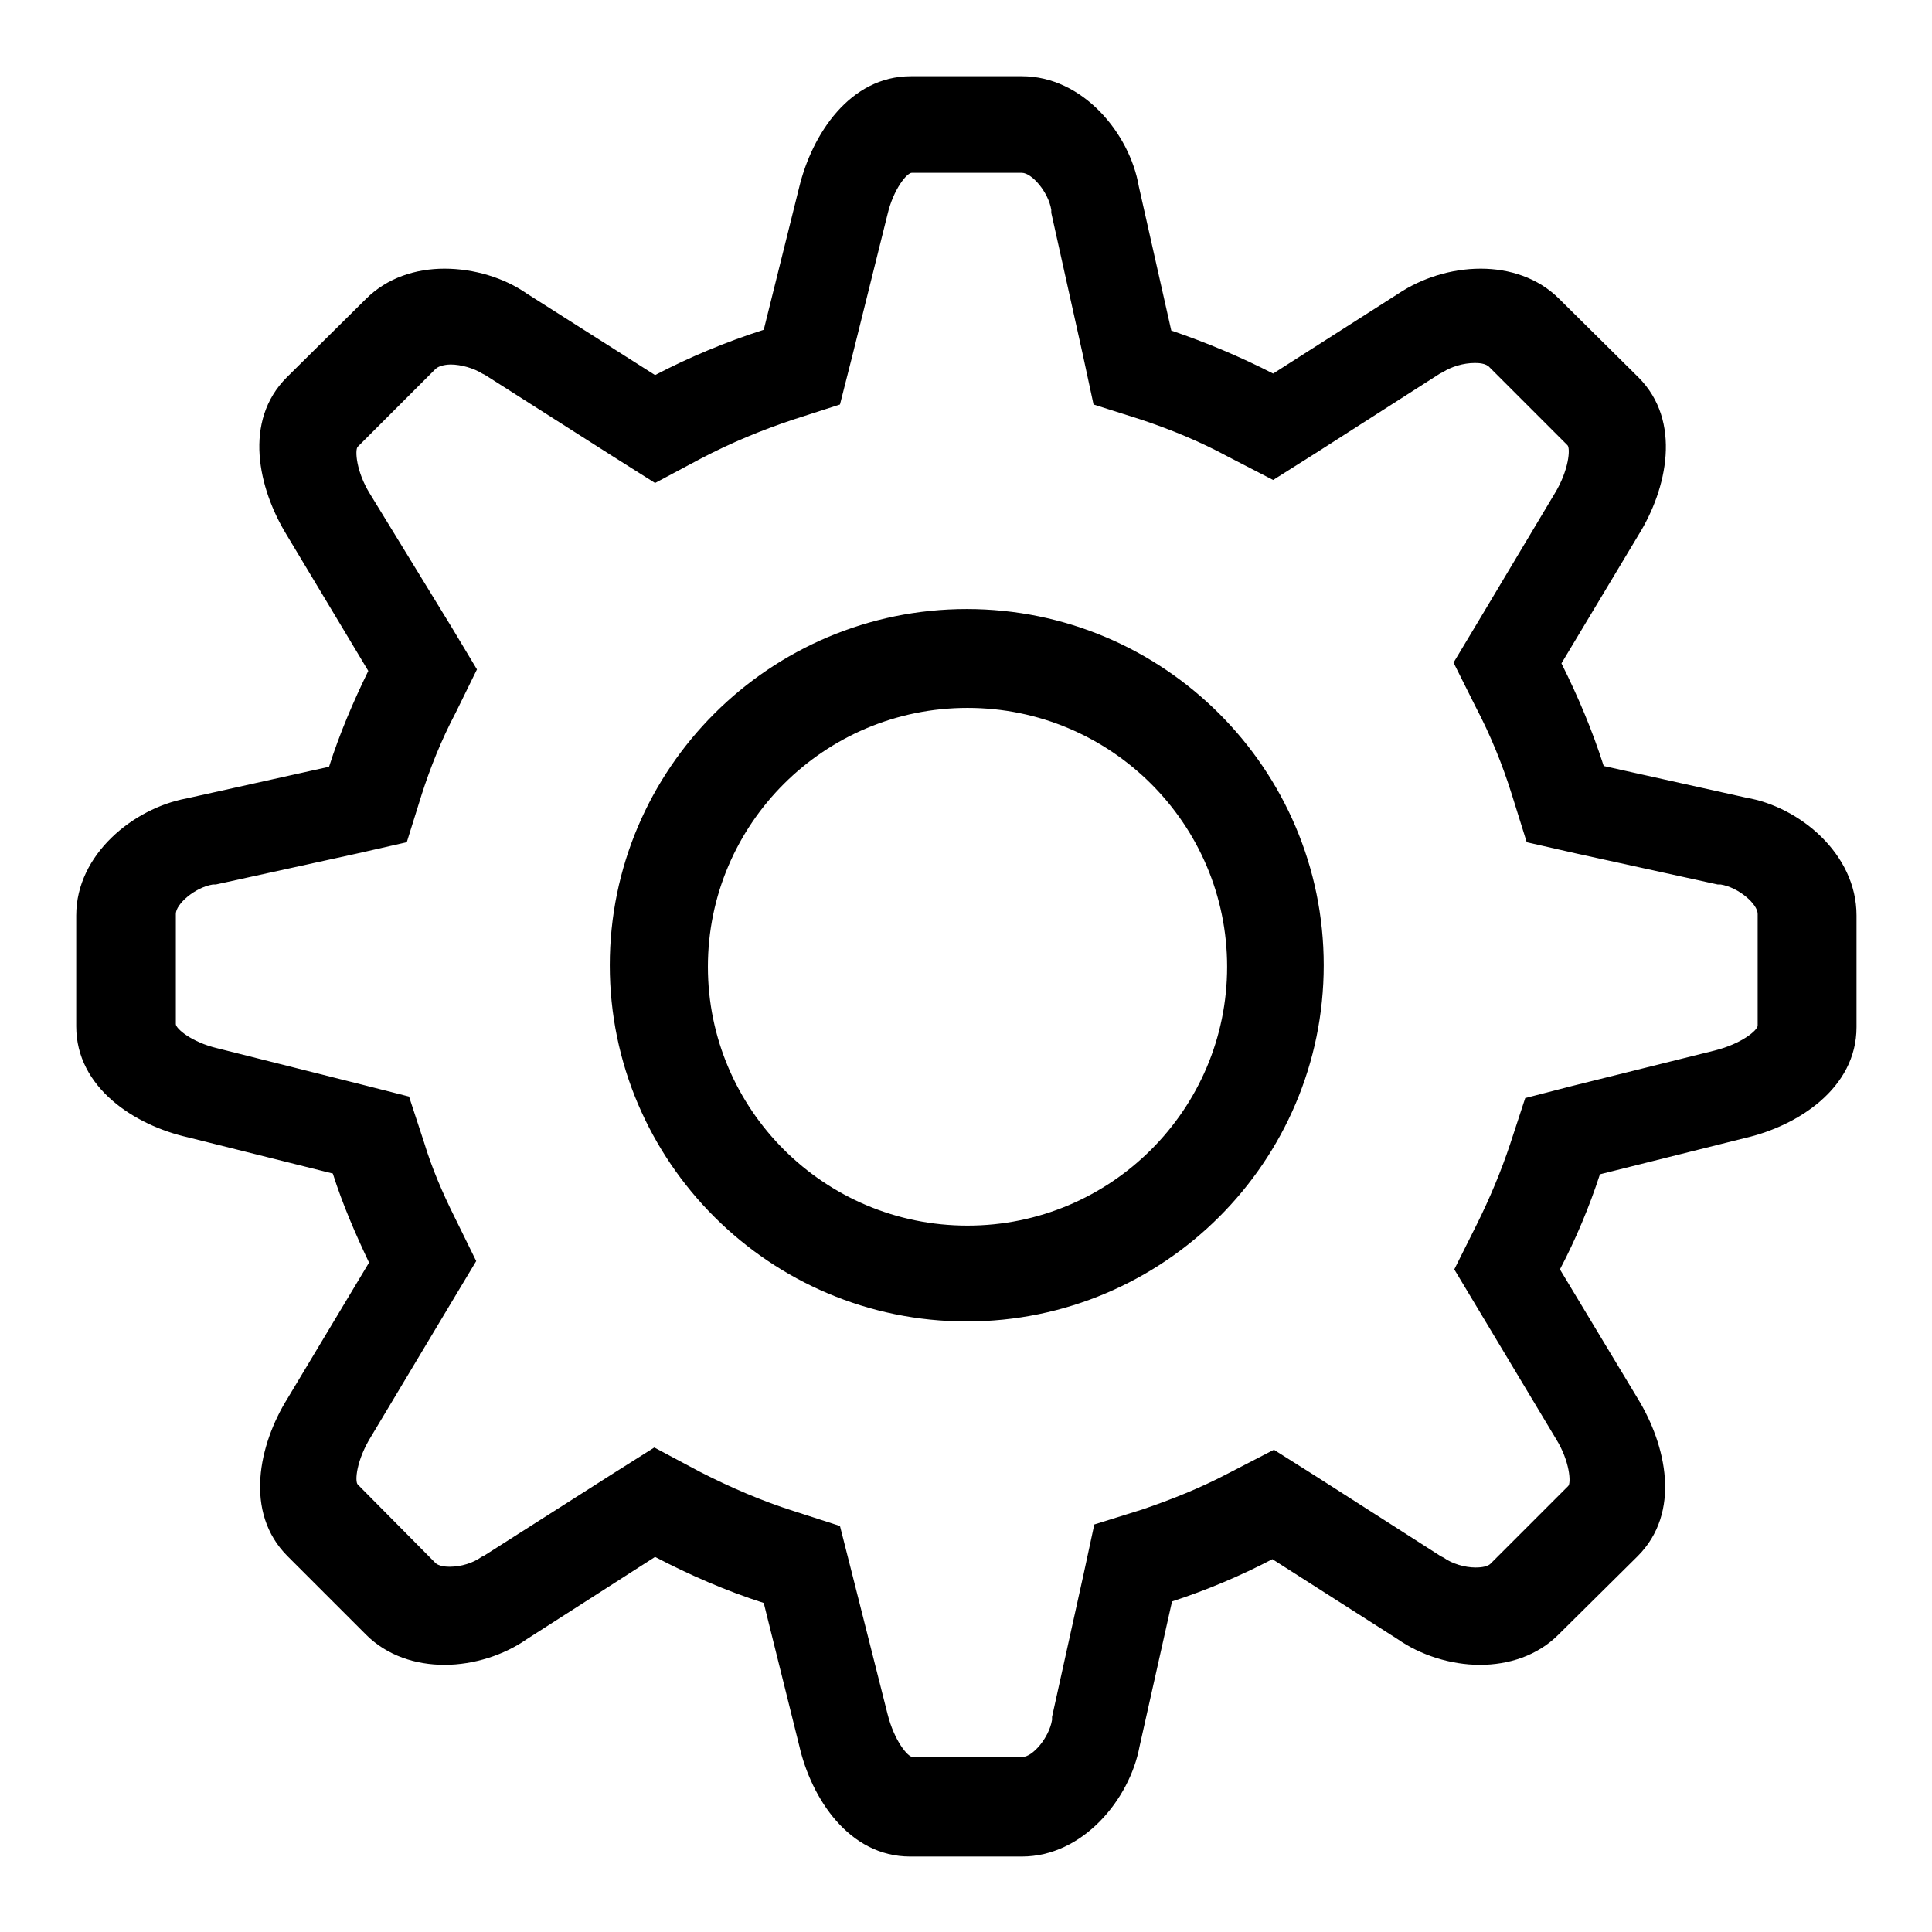
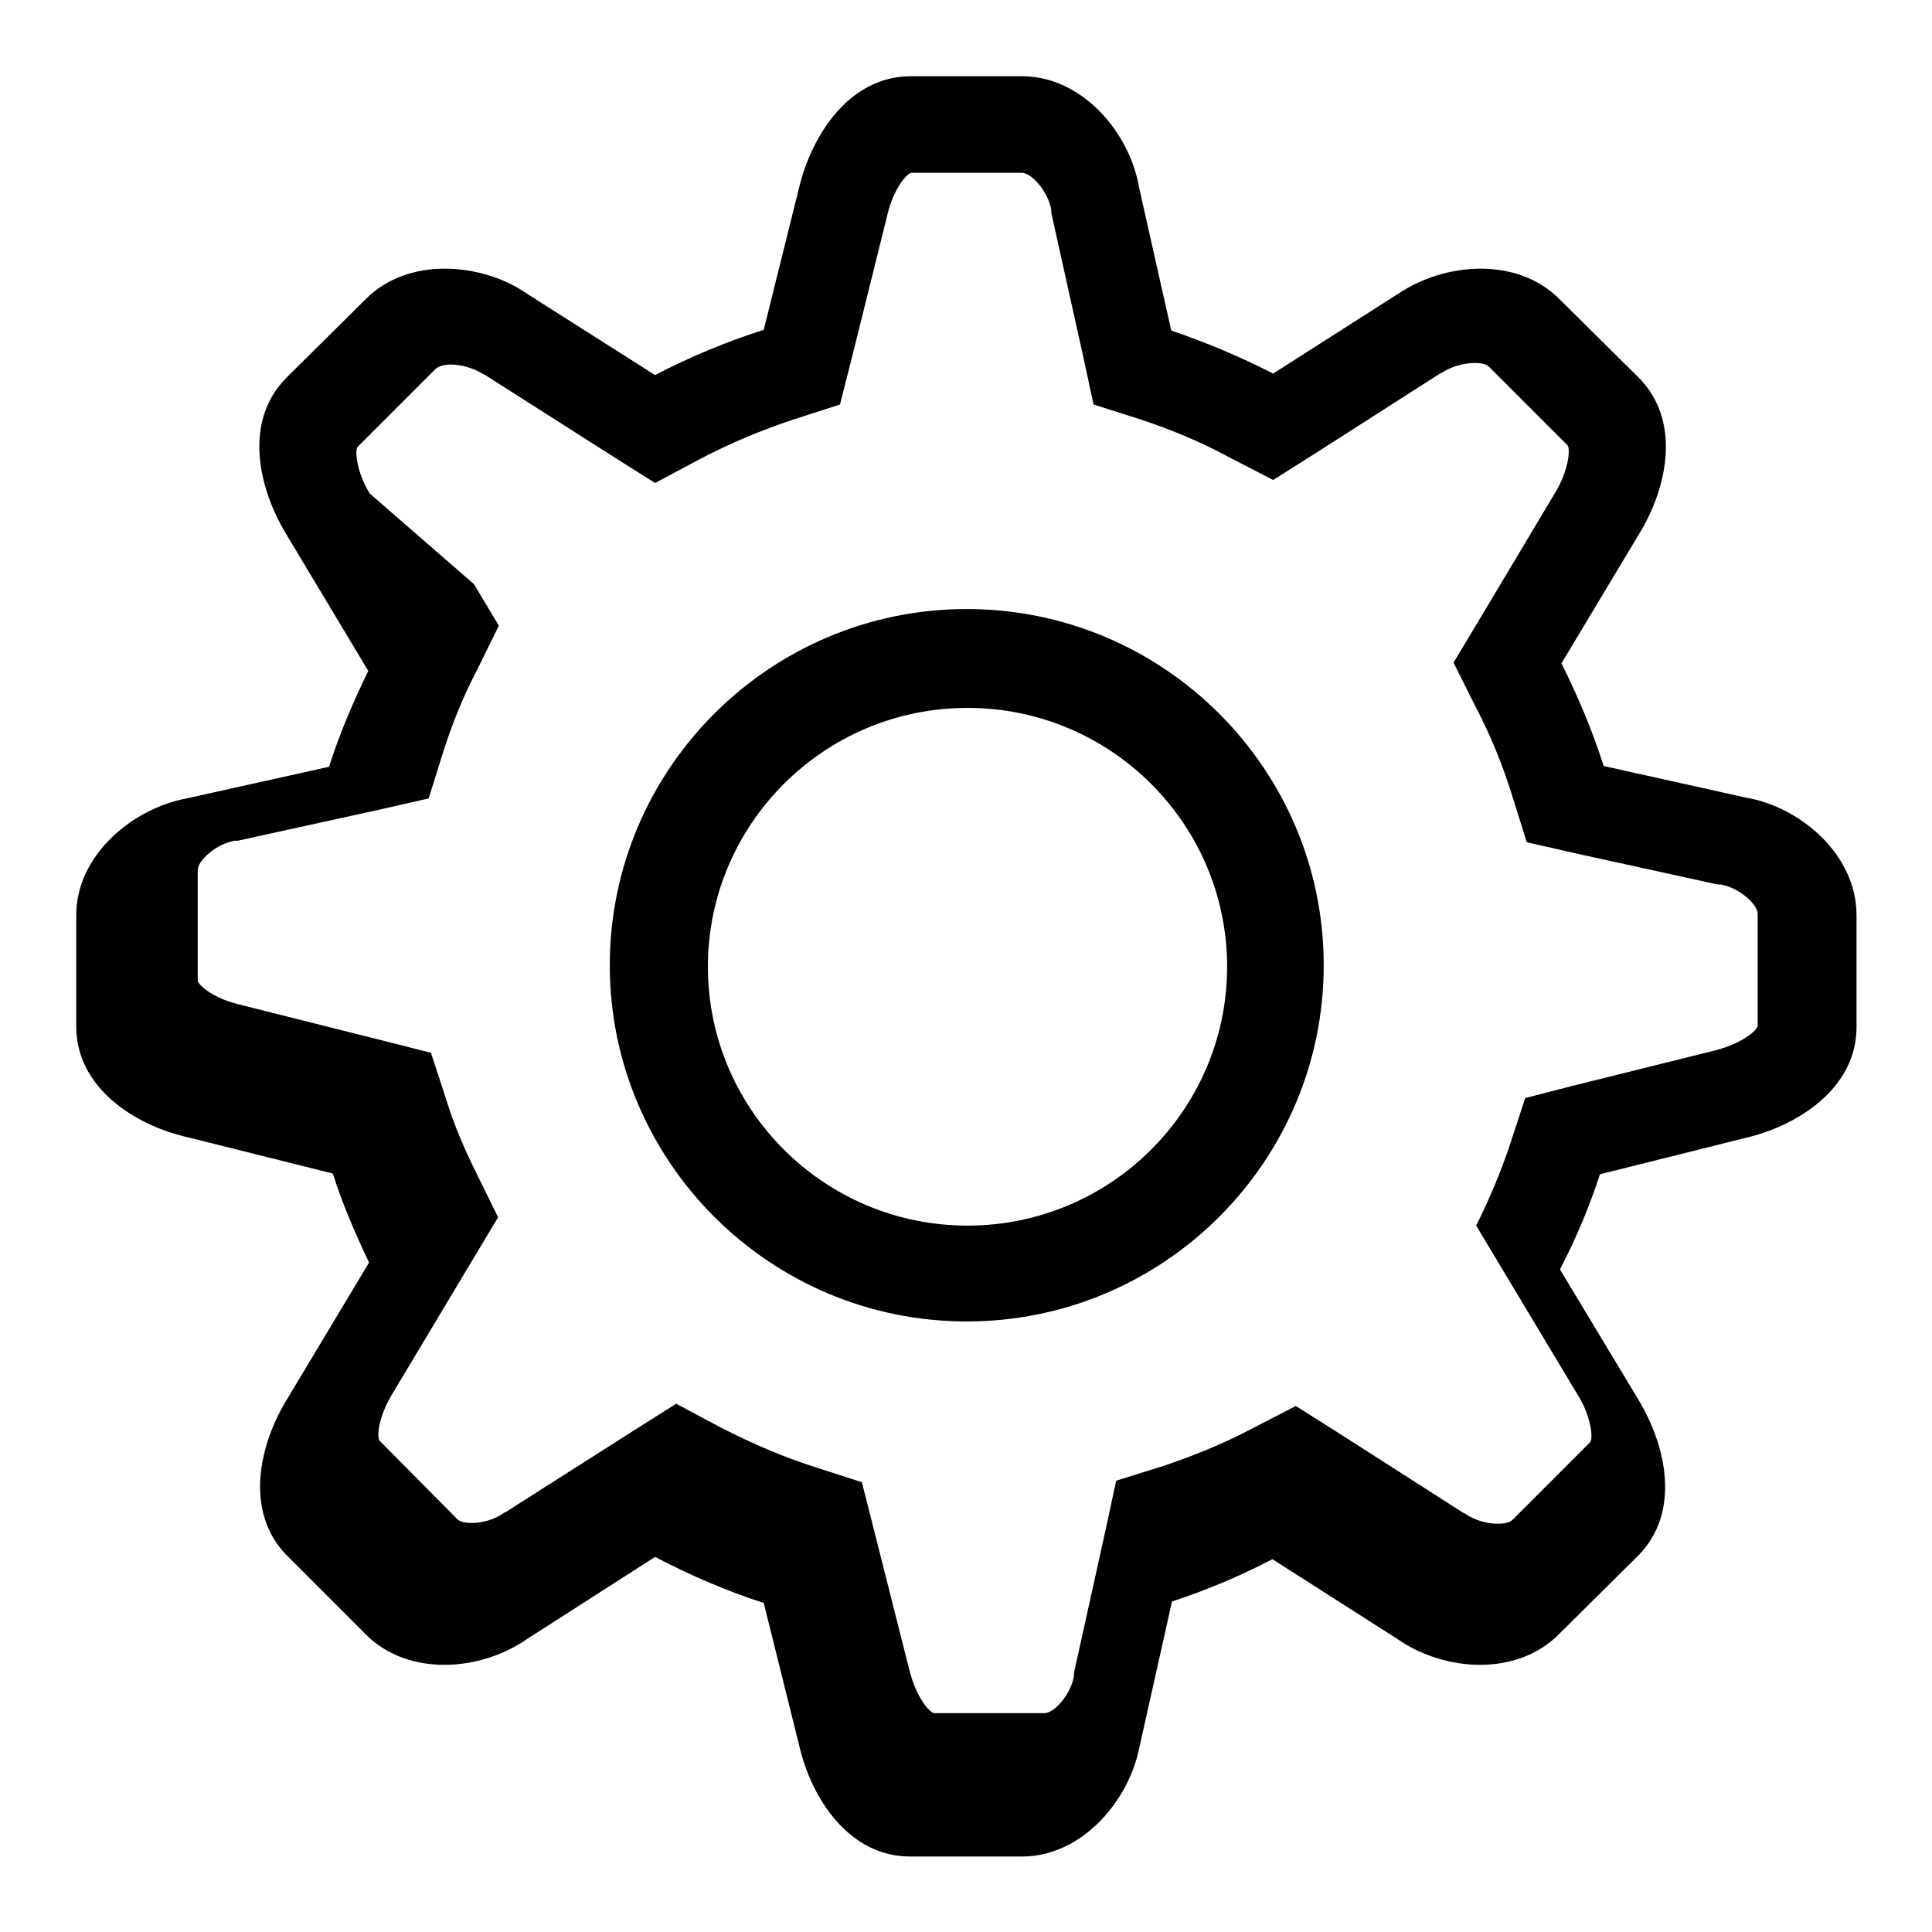
<svg xmlns="http://www.w3.org/2000/svg" version="1.1" x="0px" y="0px" viewBox="0 0 256 256" enable-background="new 0 0 256 256" xml:space="preserve">
  <g>
    <g>
-       <path fill="#000000" d="M231.4,105.7l-18.9-4.2c-1.5-4.7-3.4-9.2-5.6-13.6l10.2-17c3.8-6.1,5.8-15.1,0-20.9l-10.5-10.4c-2.8-2.8-6.6-4-10.4-4c-4,0-7.9,1.3-10.9,3.3l-16.6,10.6c-4.3-2.2-8.8-4.1-13.5-5.7l-4.3-19.1c-1.2-7-7.4-14.6-15.5-14.6h-14.7c-8.1,0-13.1,7.7-14.8,14.7l-4.7,18.9c-5,1.6-9.8,3.6-14.4,6l-17-10.8c-3-2.1-7-3.3-10.9-3.3c-3.8,0-7.6,1.2-10.4,4L38,50c-5.8,5.8-3.8,14.7,0,20.9l10.8,18c-2,4.1-3.8,8.3-5.2,12.7l-18.9,4.2c-7,1.3-14.6,7.4-14.6,15.5V136c0,8.1,7.7,13.1,14.8,14.7l19.2,4.8c1.3,4.1,3,8,4.8,11.8l-10.8,18c-3.8,6.1-5.8,15.1,0,20.9l10.4,10.4c2.8,2.8,6.6,4,10.4,4c3.9,0,7.9-1.3,10.9-3.4l17-10.9c4.6,2.4,9.4,4.5,14.4,6.1l4.7,18.9c1.6,7,6.6,14.7,14.7,14.7h14.8c8.1,0,14.3-7.6,15.6-14.6l4.3-19.2c4.6-1.5,9.1-3.4,13.3-5.6l16.6,10.6c3,2.1,7,3.4,10.9,3.4c3.8,0,7.6-1.2,10.4-4l10.5-10.4c5.8-5.8,3.8-14.7,0-20.9l-10.3-17.1c2.1-4,3.9-8.3,5.3-12.6l19.2-4.8c7-1.6,14.8-6.6,14.8-14.7v-14.8C246,113.1,238.4,106.9,231.4,105.7L231.4,105.7z M232.9,135.9c0,0.6-2.1,2.4-5.7,3.3l-18.9,4.7l-6.2,1.6l-2,6.1c-1.2,3.6-2.7,7.2-4.5,10.8l-2.9,5.8l3.3,5.5l10.2,17c1.8,2.9,2,5.8,1.6,6.2l-10.3,10.3c-0.5,0.5-1.7,0.5-2,0.5c-1.4,0-3.1-0.5-4.2-1.3l-0.2-0.1l-0.2-0.1l-16.4-10.5l-5.7-3.6l-6,3.1c-3.8,2-7.6,3.5-11.4,4.8l-6.4,2l-1.4,6.5l-4.2,19l0,0.2l0,0.2c-0.4,2.4-2.6,4.9-3.9,4.9h-14.6c-0.6,0-2.4-2.1-3.3-5.7l-4.7-18.6l-1.6-6.3l-6.2-2c-4.1-1.3-8.3-3.1-12.4-5.2l-6-3.2l-5.7,3.6l-16.8,10.7l-0.2,0.1l-0.2,0.1c-1.1,0.8-2.7,1.3-4.2,1.3c-0.3,0-1.5,0-2-0.6l-10.2-10.3c-0.4-0.4-0.2-3.2,1.8-6.4l10.6-17.7l3.3-5.5l-2.8-5.7c-1.7-3.4-3.1-6.7-4.1-10l-2-6.1l-6.3-1.6l-19.1-4.8c-3.4-0.8-5.5-2.6-5.5-3.2v-14.6c0-1.3,2.5-3.5,4.9-3.9l0.2,0l0.2,0l18.7-4.1l6.6-1.5l2-6.4c1.1-3.4,2.5-7,4.5-10.8l2.8-5.7l-3.3-5.5L49,65.4c-1.8-2.9-2-5.8-1.6-6.2l10.3-10.3c0.5-0.5,1.6-0.6,2-0.6c1.4,0,3.1,0.5,4.2,1.2l0.2,0.1l0.2,0.1l16.8,10.7l5.7,3.6l6-3.2c4-2.1,8.1-3.8,12.3-5.2l6.2-2l1.6-6.3l4.7-18.9c0.8-3.4,2.6-5.5,3.2-5.5h14.6c1.3,0,3.5,2.5,3.9,4.9l0,0.2l0,0.2l4.2,18.9l1.4,6.5l6.3,2c3.9,1.3,7.8,2.9,11.5,4.9l6,3.1l5.7-3.6l16.4-10.5l0.2-0.1l0.2-0.1c1.1-0.7,2.7-1.2,4.2-1.2c0.4,0,1.5,0,2,0.6l10.3,10.3c0.4,0.4,0.2,3.3-1.7,6.4l-10.1,16.9l-3.3,5.5l2.9,5.8c2.1,4,3.6,7.8,4.8,11.6l2,6.4l6.6,1.5l18.7,4.1l0.2,0l0.2,0c2.4,0.4,4.9,2.6,4.9,3.9L232.9,135.9L232.9,135.9z M128.1,80.7c-26.1,0-47.3,21.2-47.3,47.2c0,26,21.2,47.2,47.3,47.2s47.3-21.2,47.3-47.2C175.4,101.9,154.2,80.7,128.1,80.7L128.1,80.7z M128.2,162.4c-19,0-34.4-15.4-34.4-34.3c0-18.9,15.4-34.3,34.4-34.3s34.4,15.4,34.4,34.3C162.6,147,147.2,162.4,128.2,162.4L128.2,162.4z" />
+       <path fill="#000000" d="M231.4,105.7l-18.9-4.2c-1.5-4.7-3.4-9.2-5.6-13.6l10.2-17c3.8-6.1,5.8-15.1,0-20.9l-10.5-10.4c-2.8-2.8-6.6-4-10.4-4c-4,0-7.9,1.3-10.9,3.3l-16.6,10.6c-4.3-2.2-8.8-4.1-13.5-5.7l-4.3-19.1c-1.2-7-7.4-14.6-15.5-14.6h-14.7c-8.1,0-13.1,7.7-14.8,14.7l-4.7,18.9c-5,1.6-9.8,3.6-14.4,6l-17-10.8c-3-2.1-7-3.3-10.9-3.3c-3.8,0-7.6,1.2-10.4,4L38,50c-5.8,5.8-3.8,14.7,0,20.9l10.8,18c-2,4.1-3.8,8.3-5.2,12.7l-18.9,4.2c-7,1.3-14.6,7.4-14.6,15.5V136c0,8.1,7.7,13.1,14.8,14.7l19.2,4.8c1.3,4.1,3,8,4.8,11.8l-10.8,18c-3.8,6.1-5.8,15.1,0,20.9l10.4,10.4c2.8,2.8,6.6,4,10.4,4c3.9,0,7.9-1.3,10.9-3.4l17-10.9c4.6,2.4,9.4,4.5,14.4,6.1l4.7,18.9c1.6,7,6.6,14.7,14.7,14.7h14.8c8.1,0,14.3-7.6,15.6-14.6l4.3-19.2c4.6-1.5,9.1-3.4,13.3-5.6l16.6,10.6c3,2.1,7,3.4,10.9,3.4c3.8,0,7.6-1.2,10.4-4l10.5-10.4c5.8-5.8,3.8-14.7,0-20.9l-10.3-17.1c2.1-4,3.9-8.3,5.3-12.6l19.2-4.8c7-1.6,14.8-6.6,14.8-14.7v-14.8C246,113.1,238.4,106.9,231.4,105.7L231.4,105.7z M232.9,135.9c0,0.6-2.1,2.4-5.7,3.3l-18.9,4.7l-6.2,1.6l-2,6.1c-1.2,3.6-2.7,7.2-4.5,10.8l3.3,5.5l10.2,17c1.8,2.9,2,5.8,1.6,6.2l-10.3,10.3c-0.5,0.5-1.7,0.5-2,0.5c-1.4,0-3.1-0.5-4.2-1.3l-0.2-0.1l-0.2-0.1l-16.4-10.5l-5.7-3.6l-6,3.1c-3.8,2-7.6,3.5-11.4,4.8l-6.4,2l-1.4,6.5l-4.2,19l0,0.2l0,0.2c-0.4,2.4-2.6,4.9-3.9,4.9h-14.6c-0.6,0-2.4-2.1-3.3-5.7l-4.7-18.6l-1.6-6.3l-6.2-2c-4.1-1.3-8.3-3.1-12.4-5.2l-6-3.2l-5.7,3.6l-16.8,10.7l-0.2,0.1l-0.2,0.1c-1.1,0.8-2.7,1.3-4.2,1.3c-0.3,0-1.5,0-2-0.6l-10.2-10.3c-0.4-0.4-0.2-3.2,1.8-6.4l10.6-17.7l3.3-5.5l-2.8-5.7c-1.7-3.4-3.1-6.7-4.1-10l-2-6.1l-6.3-1.6l-19.1-4.8c-3.4-0.8-5.5-2.6-5.5-3.2v-14.6c0-1.3,2.5-3.5,4.9-3.9l0.2,0l0.2,0l18.7-4.1l6.6-1.5l2-6.4c1.1-3.4,2.5-7,4.5-10.8l2.8-5.7l-3.3-5.5L49,65.4c-1.8-2.9-2-5.8-1.6-6.2l10.3-10.3c0.5-0.5,1.6-0.6,2-0.6c1.4,0,3.1,0.5,4.2,1.2l0.2,0.1l0.2,0.1l16.8,10.7l5.7,3.6l6-3.2c4-2.1,8.1-3.8,12.3-5.2l6.2-2l1.6-6.3l4.7-18.9c0.8-3.4,2.6-5.5,3.2-5.5h14.6c1.3,0,3.5,2.5,3.9,4.9l0,0.2l0,0.2l4.2,18.9l1.4,6.5l6.3,2c3.9,1.3,7.8,2.9,11.5,4.9l6,3.1l5.7-3.6l16.4-10.5l0.2-0.1l0.2-0.1c1.1-0.7,2.7-1.2,4.2-1.2c0.4,0,1.5,0,2,0.6l10.3,10.3c0.4,0.4,0.2,3.3-1.7,6.4l-10.1,16.9l-3.3,5.5l2.9,5.8c2.1,4,3.6,7.8,4.8,11.6l2,6.4l6.6,1.5l18.7,4.1l0.2,0l0.2,0c2.4,0.4,4.9,2.6,4.9,3.9L232.9,135.9L232.9,135.9z M128.1,80.7c-26.1,0-47.3,21.2-47.3,47.2c0,26,21.2,47.2,47.3,47.2s47.3-21.2,47.3-47.2C175.4,101.9,154.2,80.7,128.1,80.7L128.1,80.7z M128.2,162.4c-19,0-34.4-15.4-34.4-34.3c0-18.9,15.4-34.3,34.4-34.3s34.4,15.4,34.4,34.3C162.6,147,147.2,162.4,128.2,162.4L128.2,162.4z" />
    </g>
  </g>
</svg>